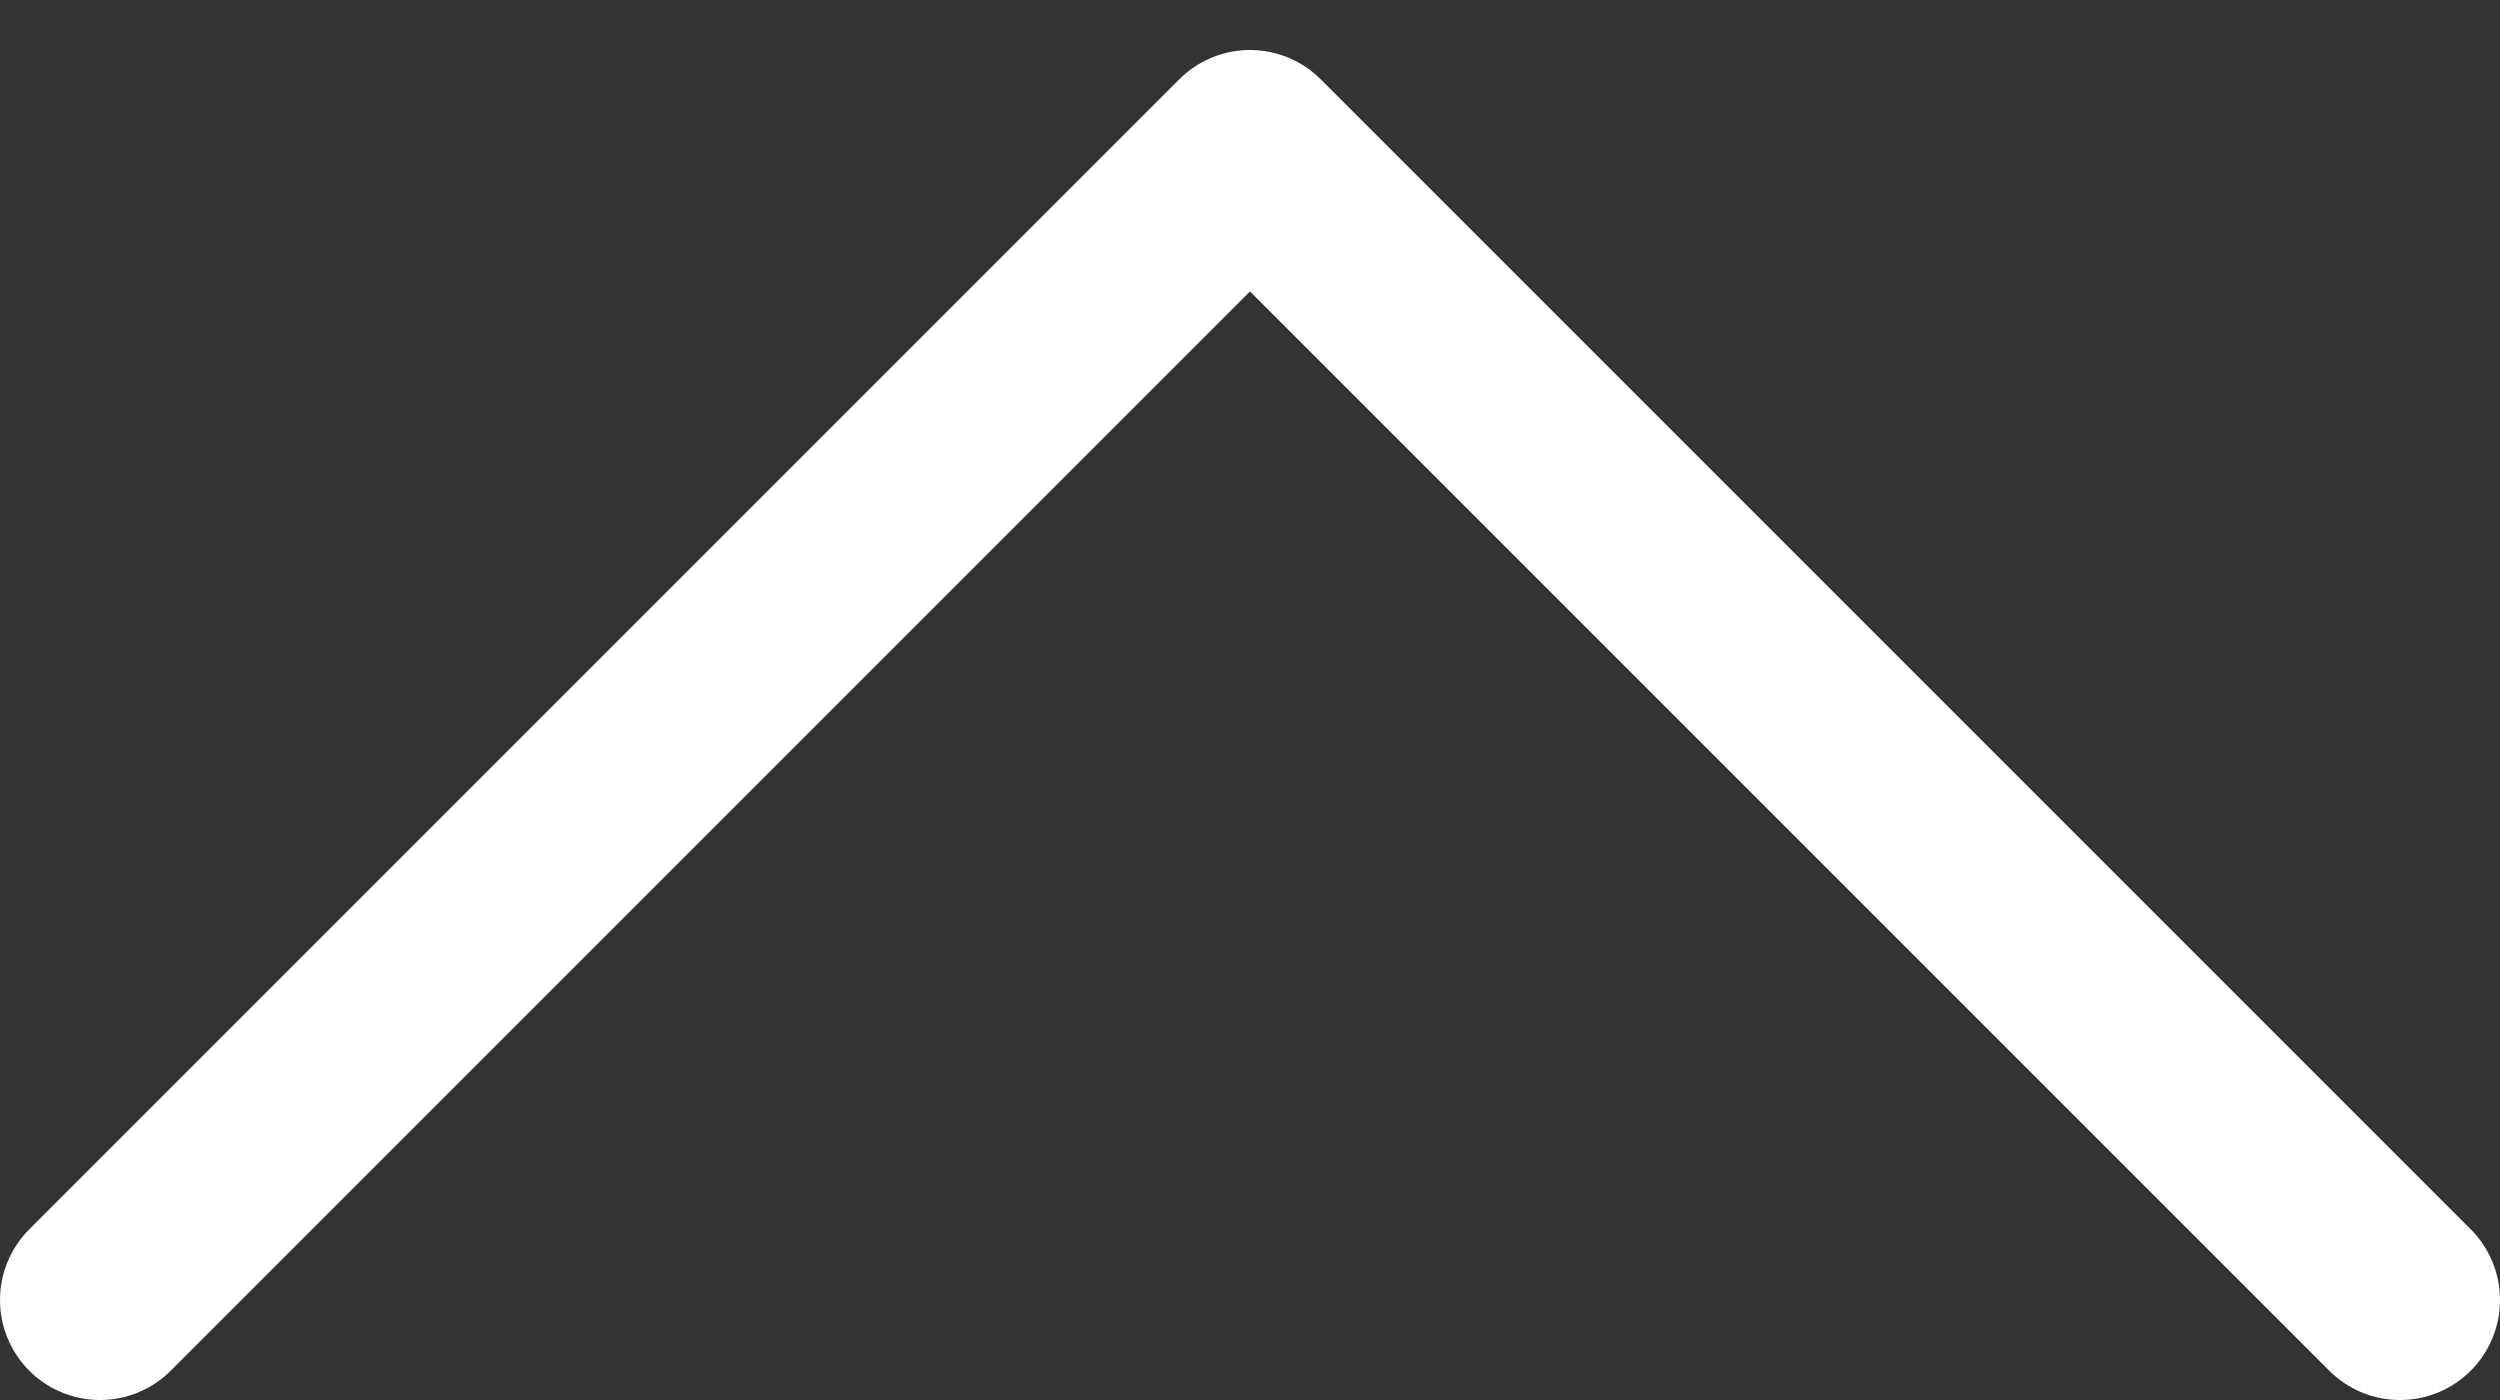
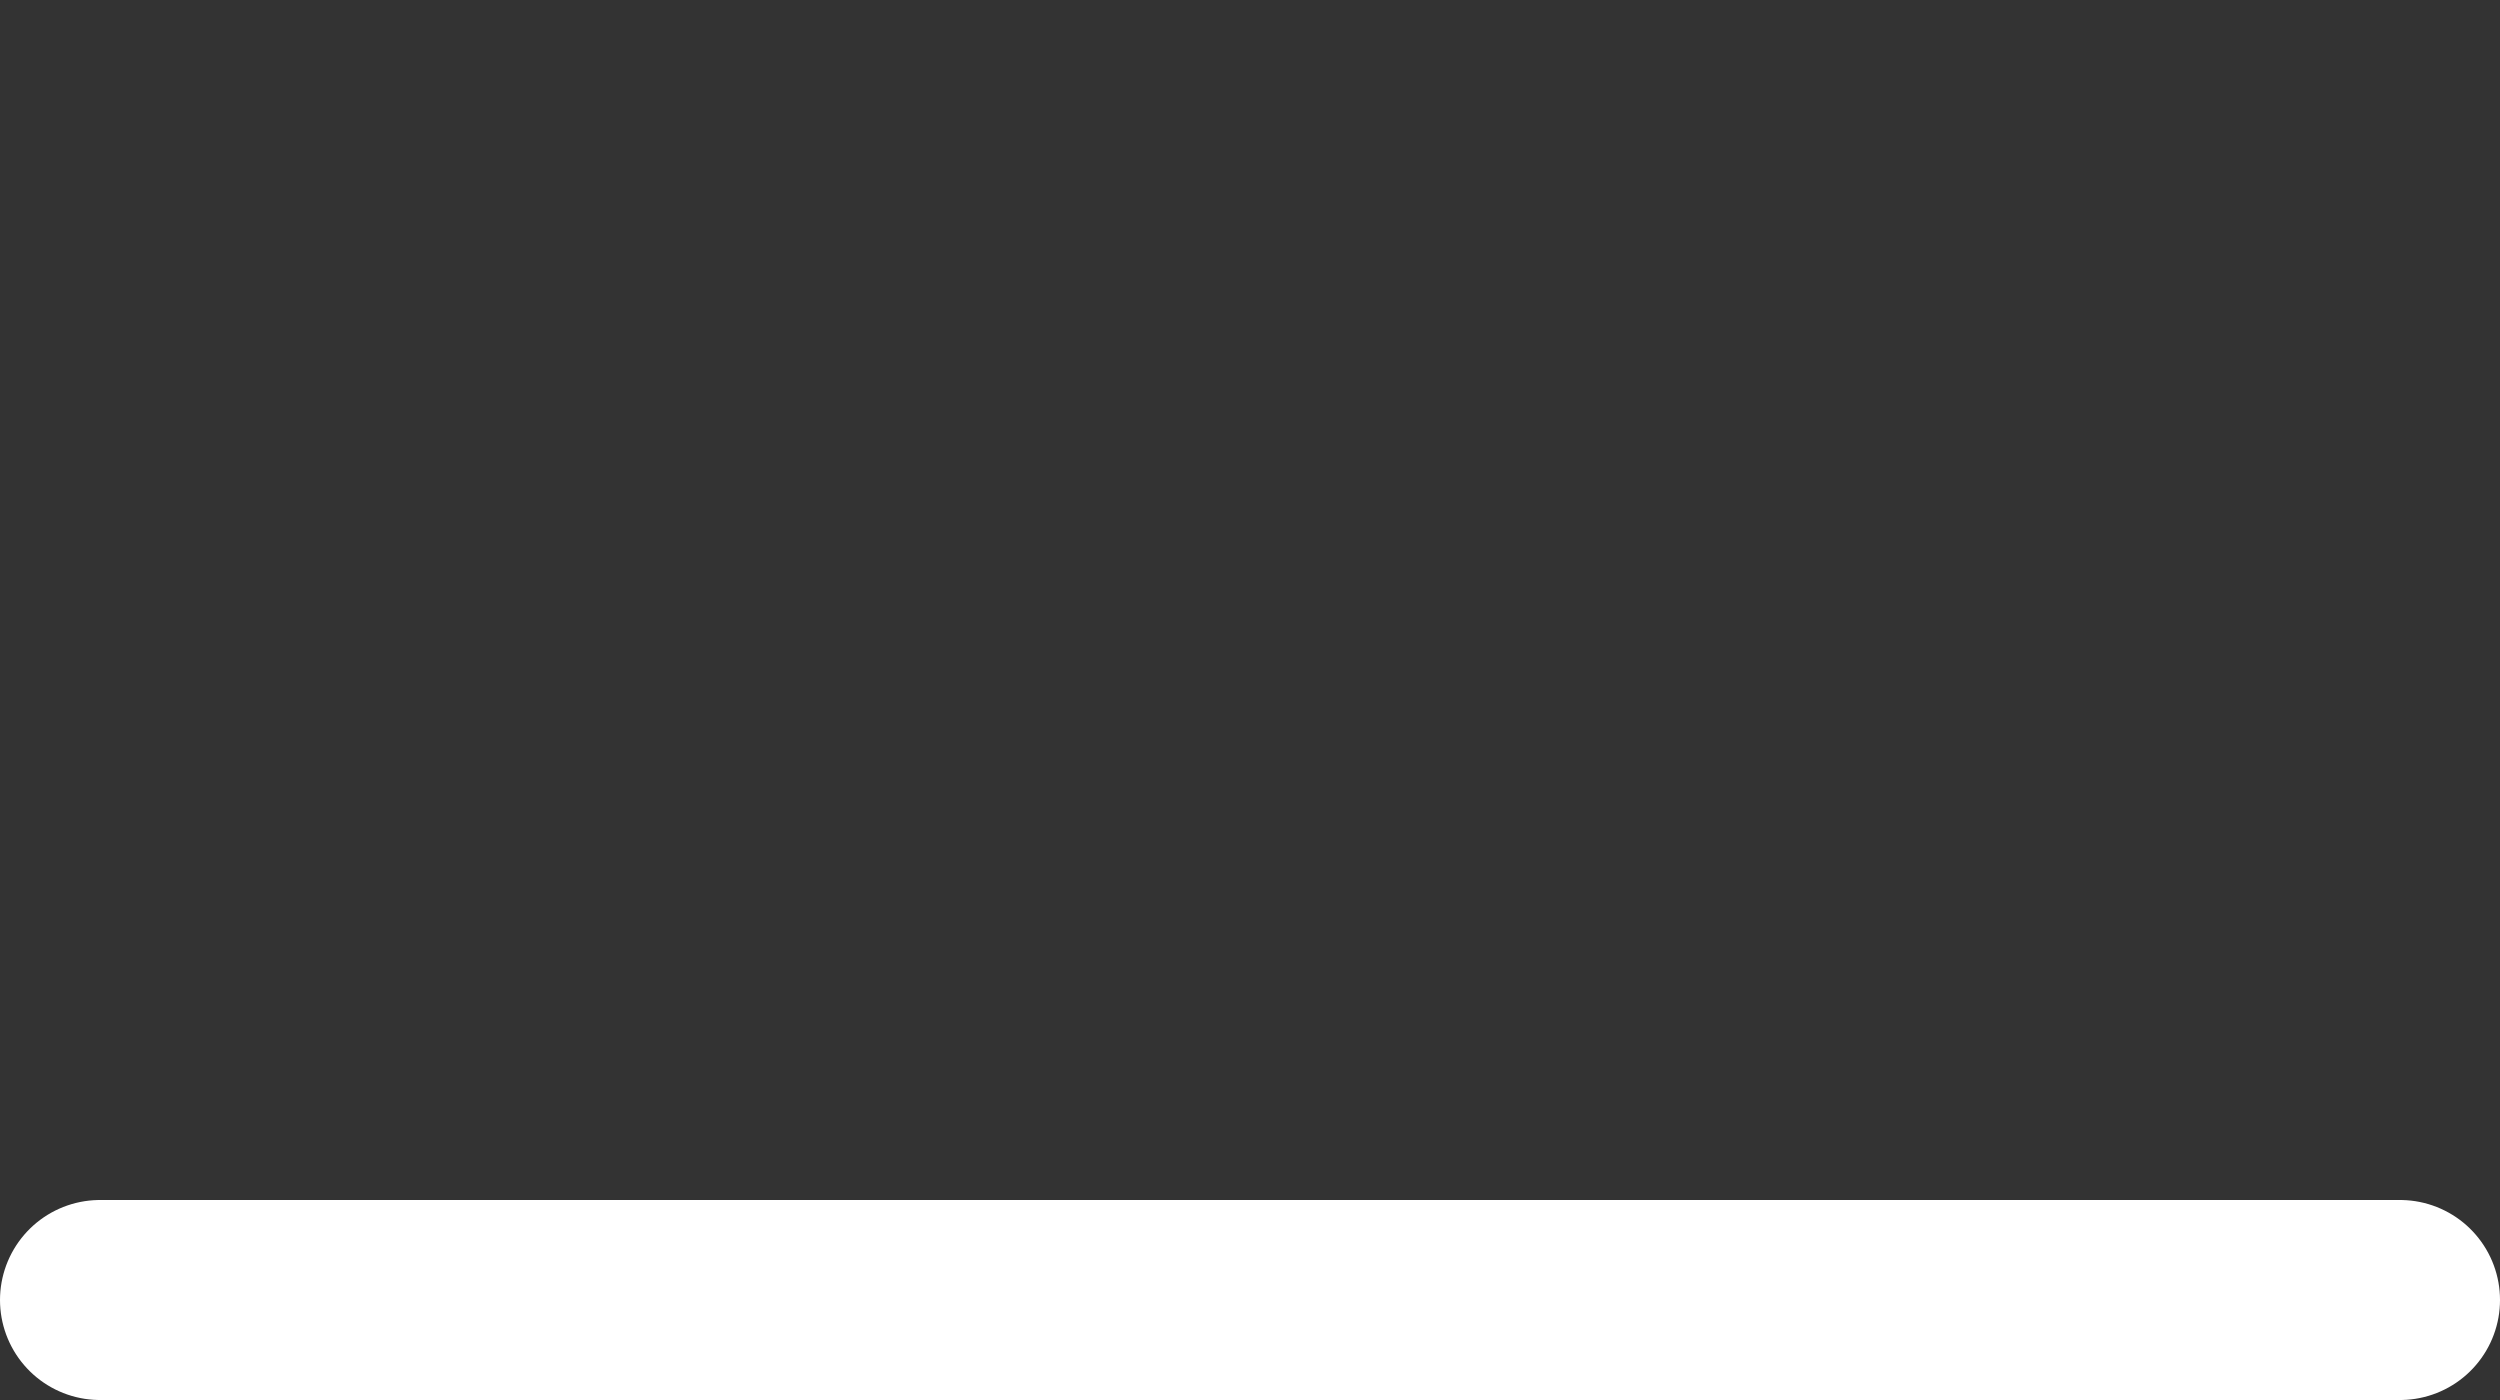
<svg xmlns="http://www.w3.org/2000/svg" width="25" height="14" viewBox="0 0 25 14" fill="none">
  <rect x="0" y="0" width="25" height="14" fill="#333333" stroke="none" />
-   <path d="M1 13L12.5 1.5L24 13" stroke="white" stroke-width="2" stroke-linecap="round" stroke-linejoin="round" />
+   <path d="M1 13L24 13" stroke="white" stroke-width="2" stroke-linecap="round" stroke-linejoin="round" />
</svg>